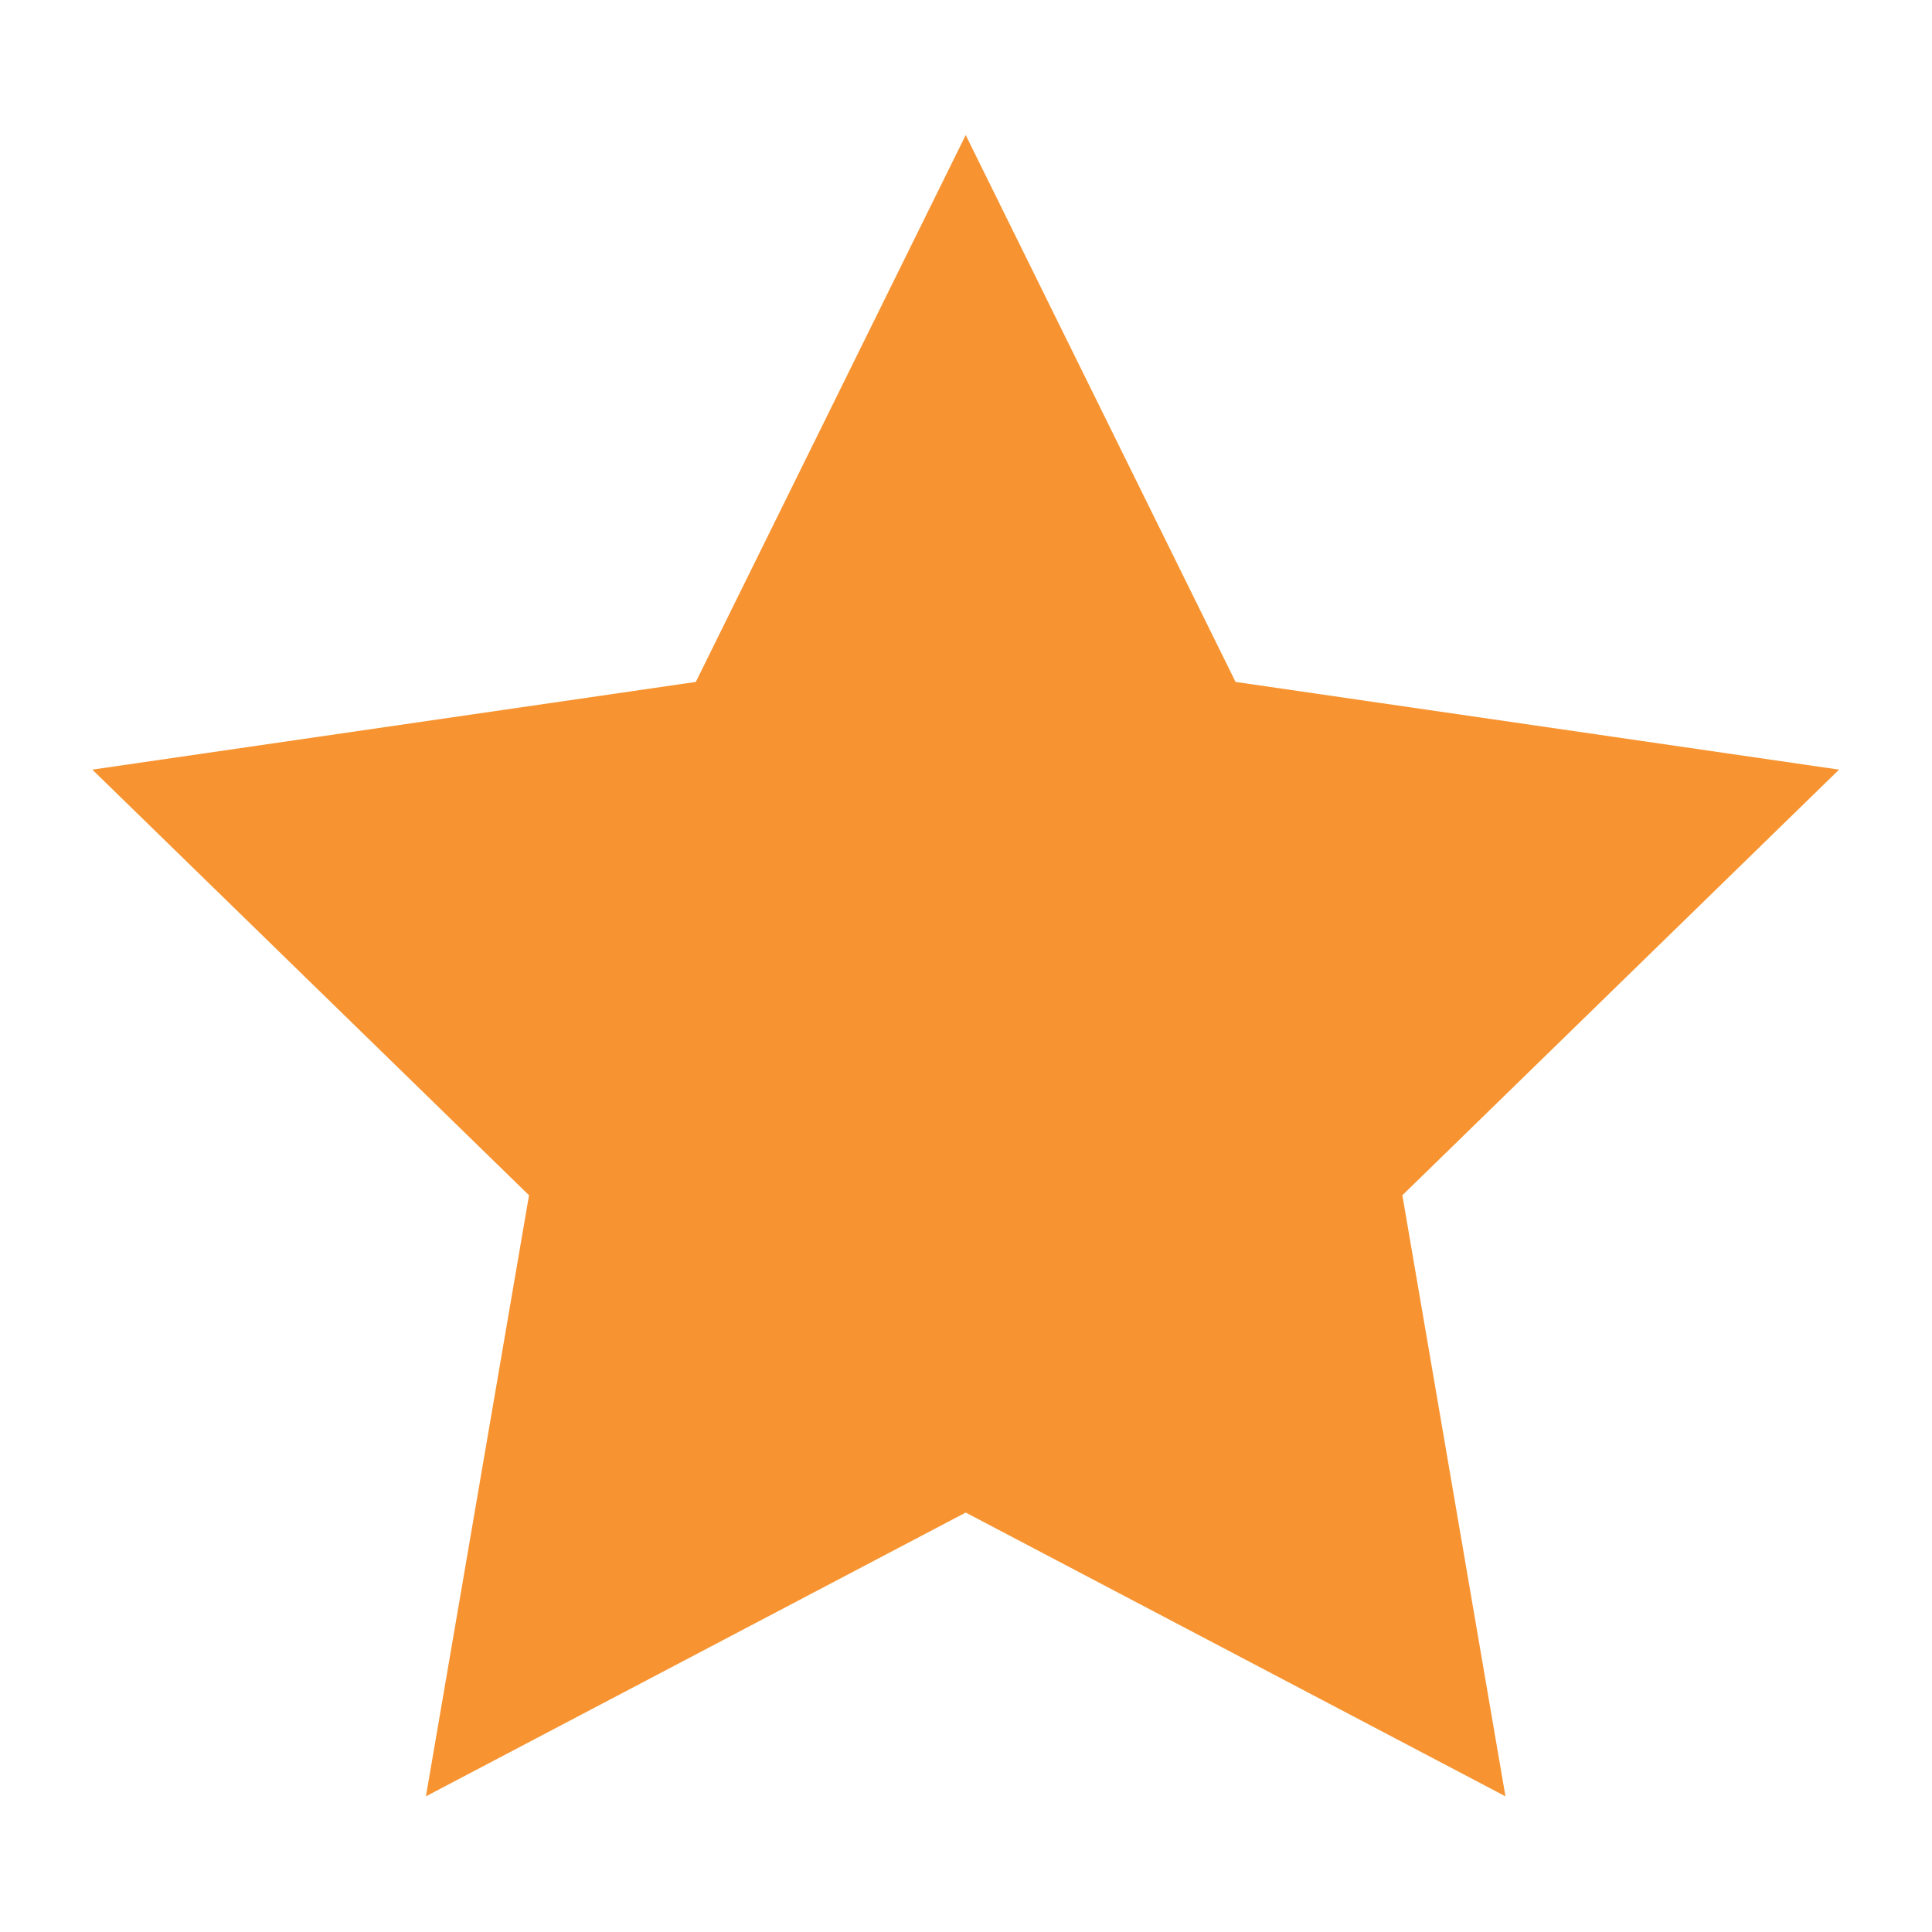
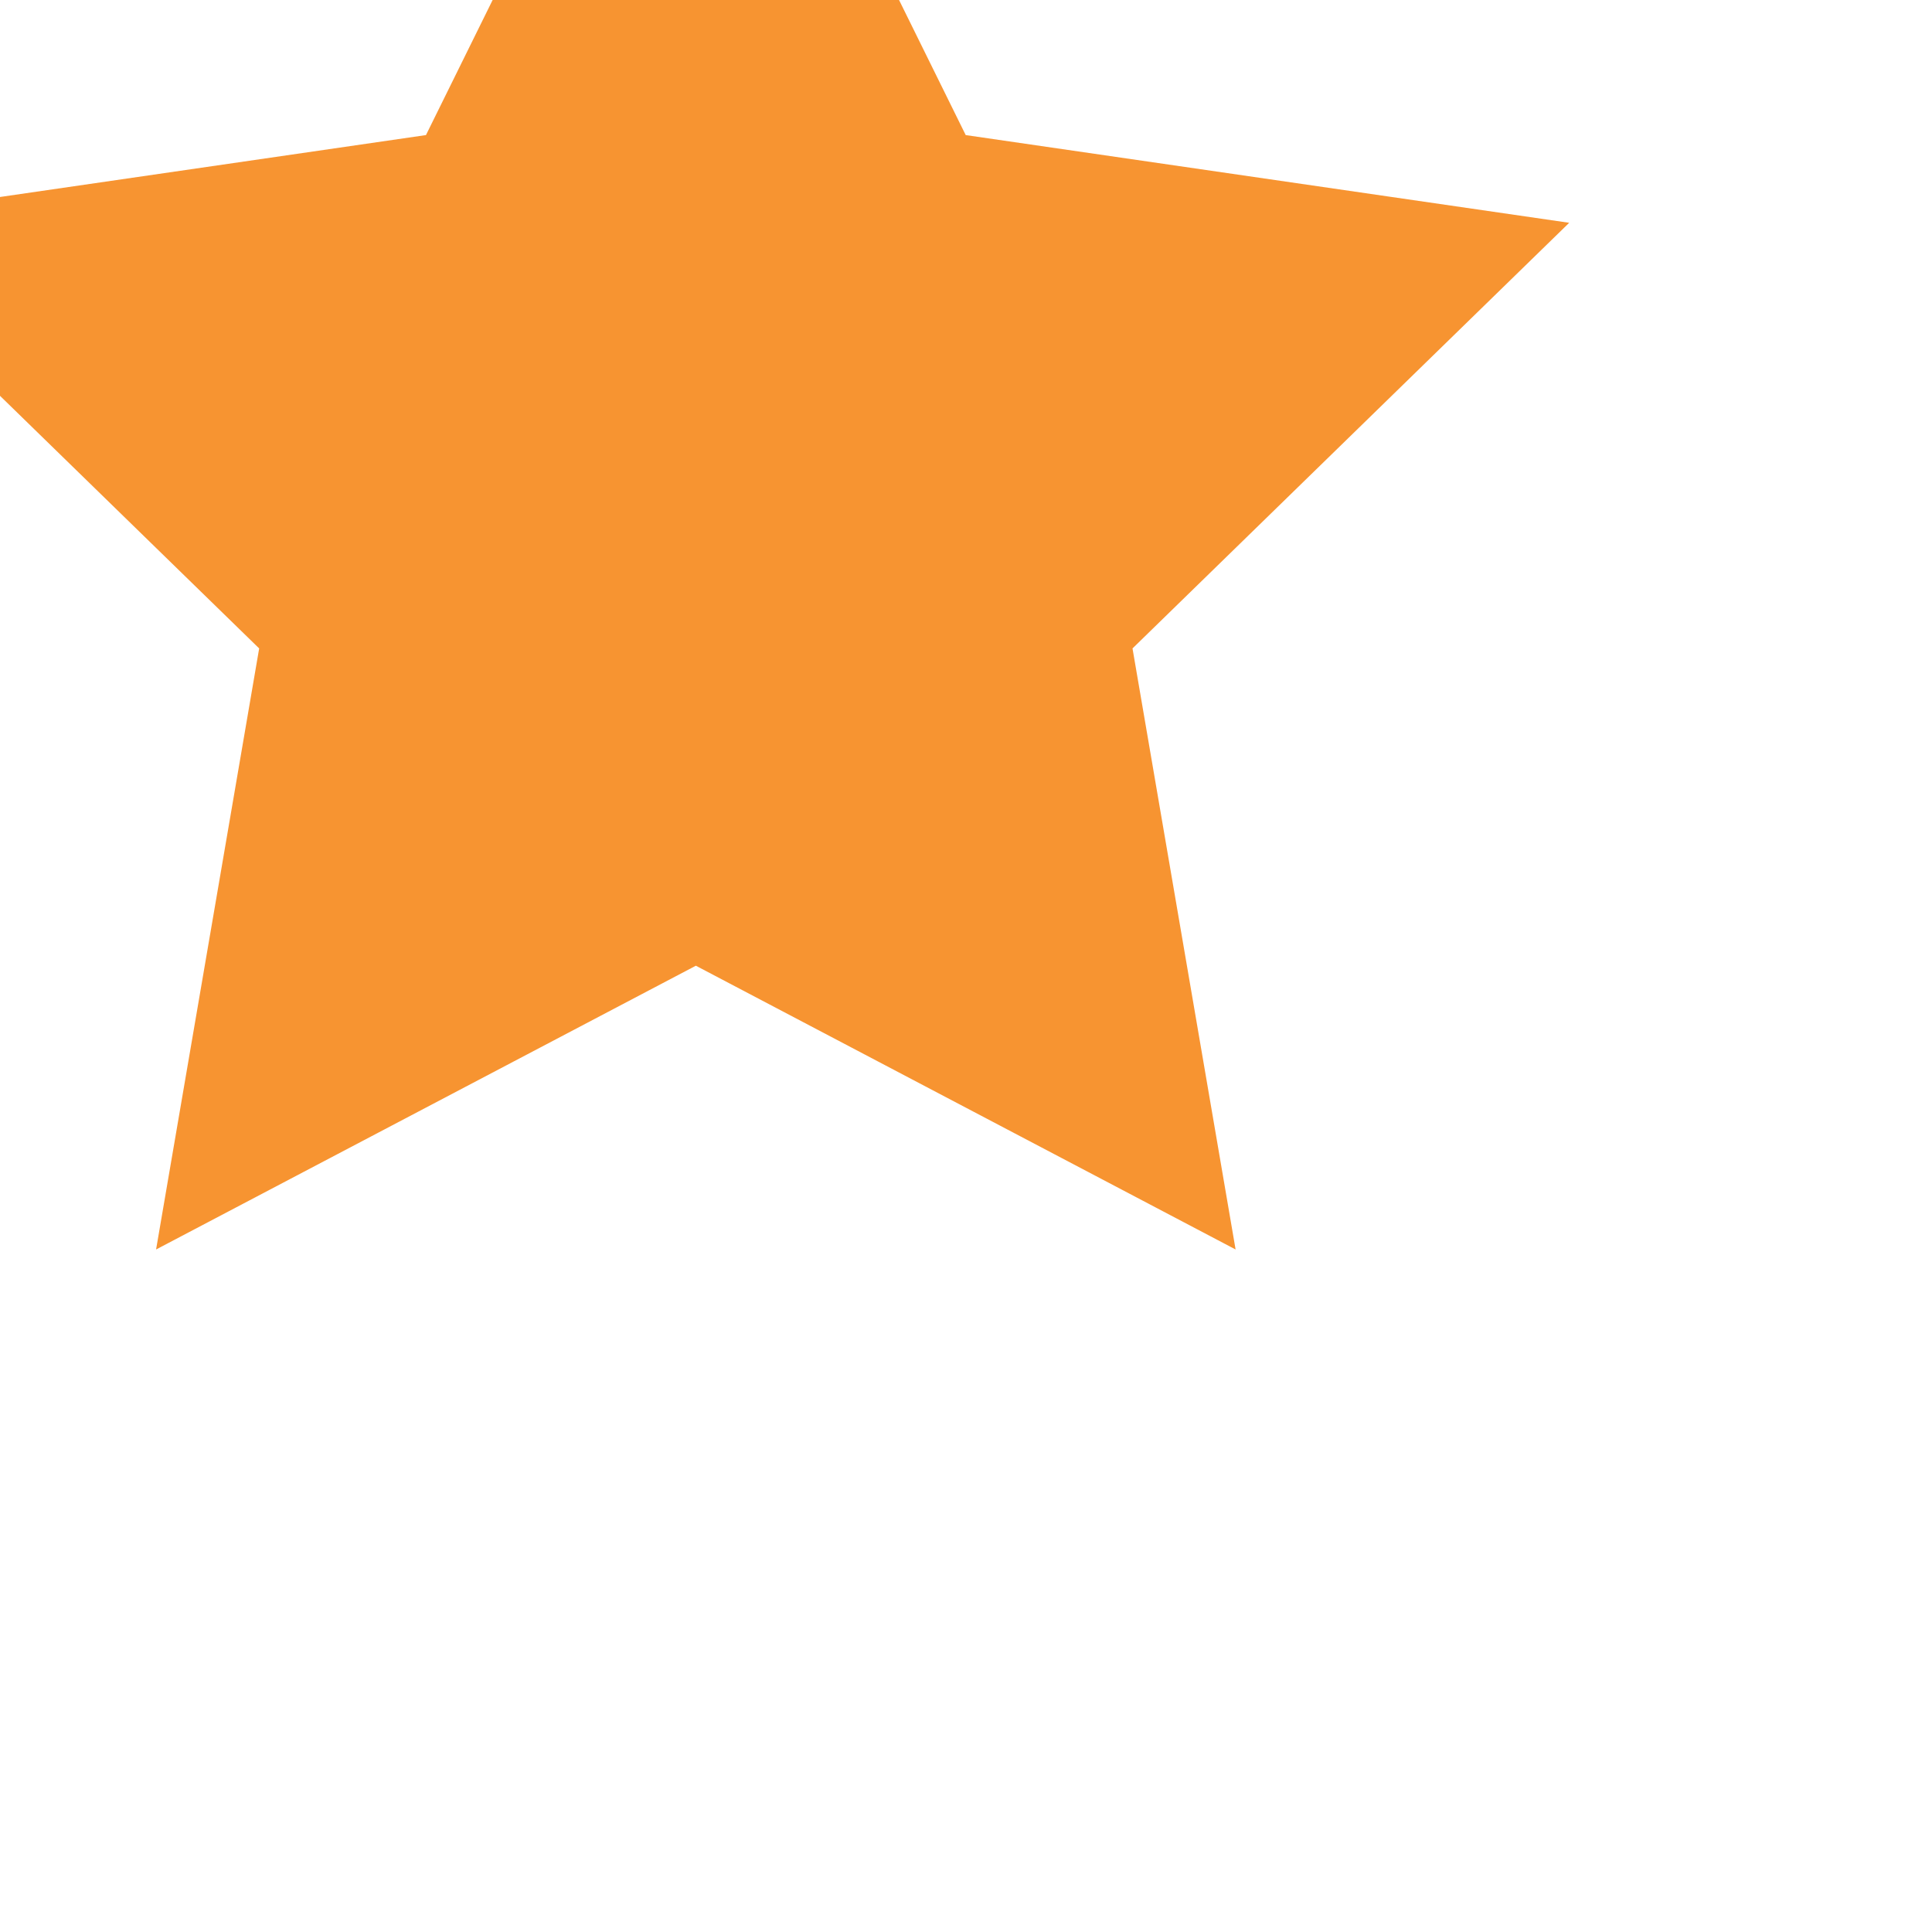
<svg xmlns="http://www.w3.org/2000/svg" width="100%" height="100%" viewBox="0 0 2134 2134" version="1.1" xml:space="preserve" style="fill-rule:evenodd;clip-rule:evenodd;stroke-linejoin:round;stroke-miterlimit:2;">
-   <path d="M1066.68,149.199l298.068,604.016l666.589,96.885l-482.347,470.132l113.862,663.902l-596.172,-313.434l-596.208,313.434l113.862,-663.902l-482.346,-470.132l666.588,-96.885l298.104,-604.016Z" style="fill:#f79431;fill-rule:nonzero;" />
+   <path d="M1066.68,149.199l666.589,96.885l-482.347,470.132l113.862,663.902l-596.172,-313.434l-596.208,313.434l113.862,-663.902l-482.346,-470.132l666.588,-96.885l298.104,-604.016Z" style="fill:#f79431;fill-rule:nonzero;" />
</svg>